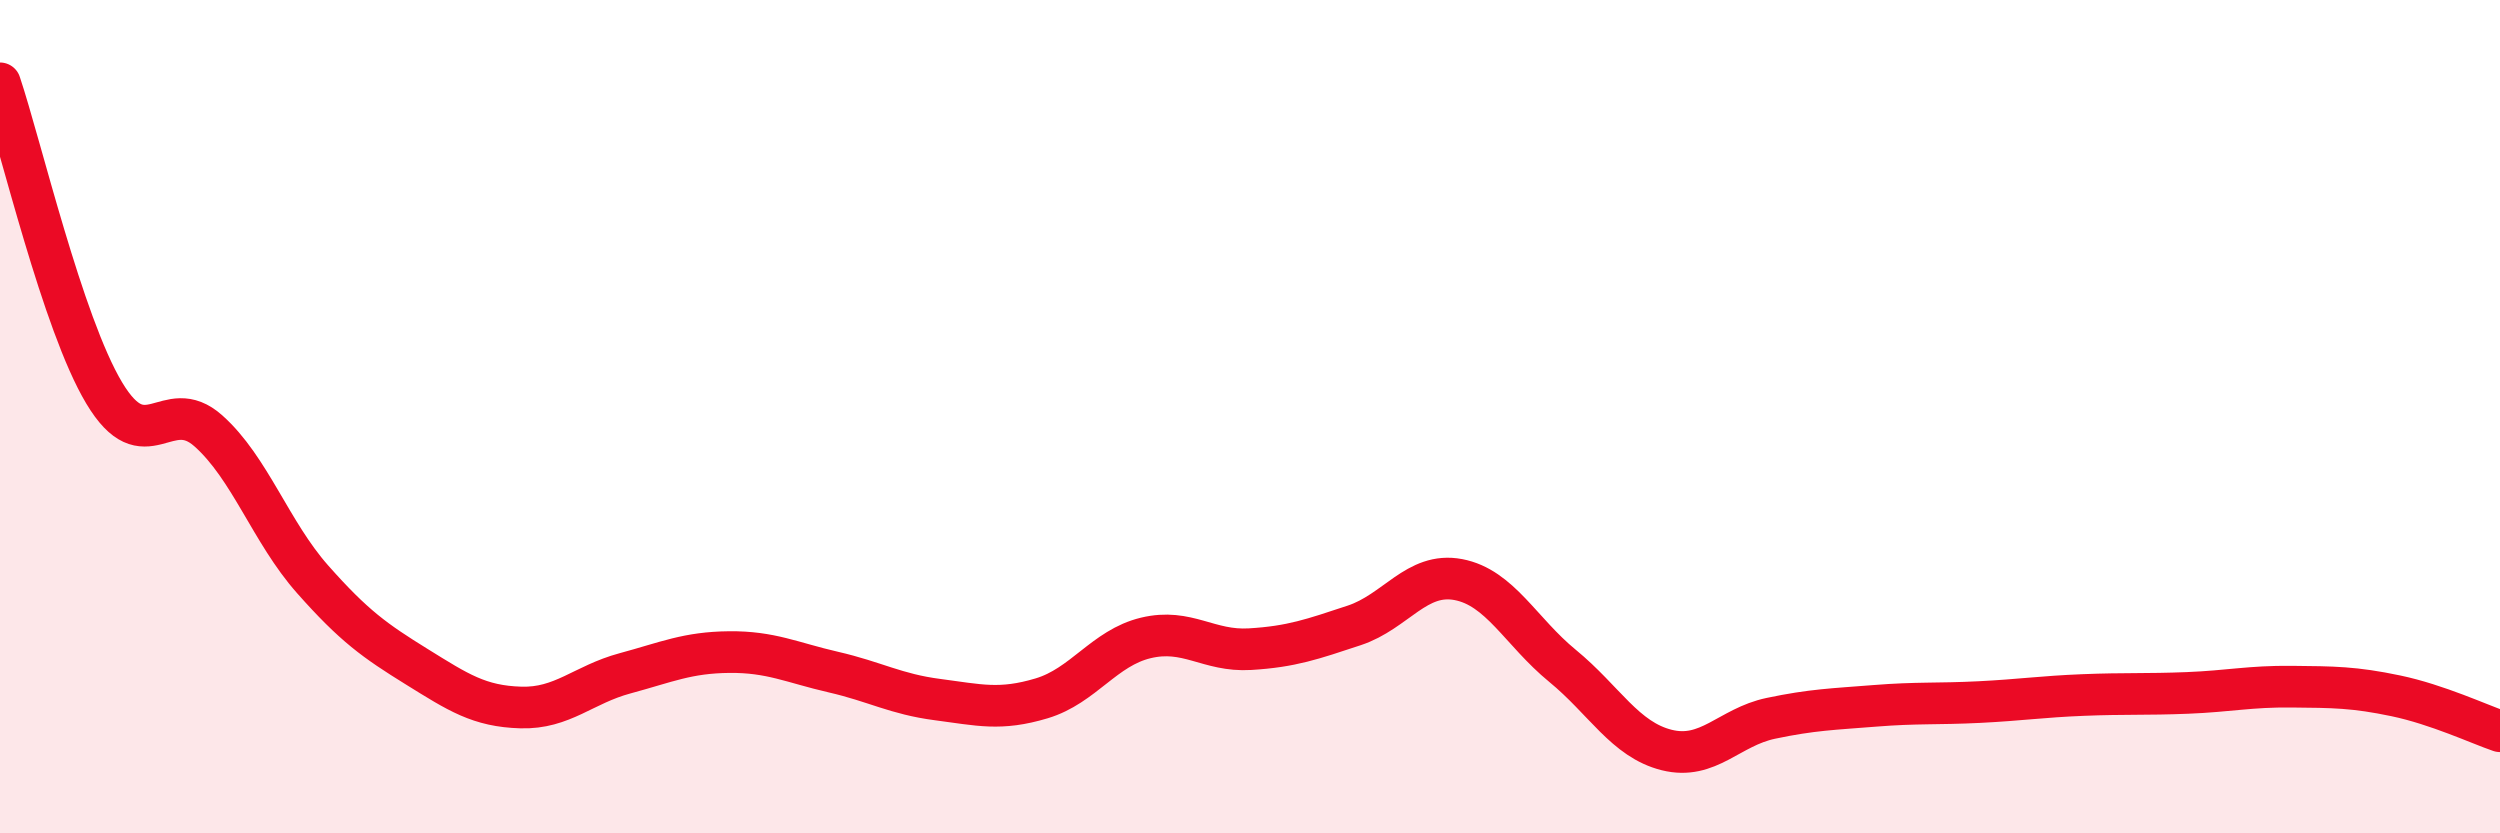
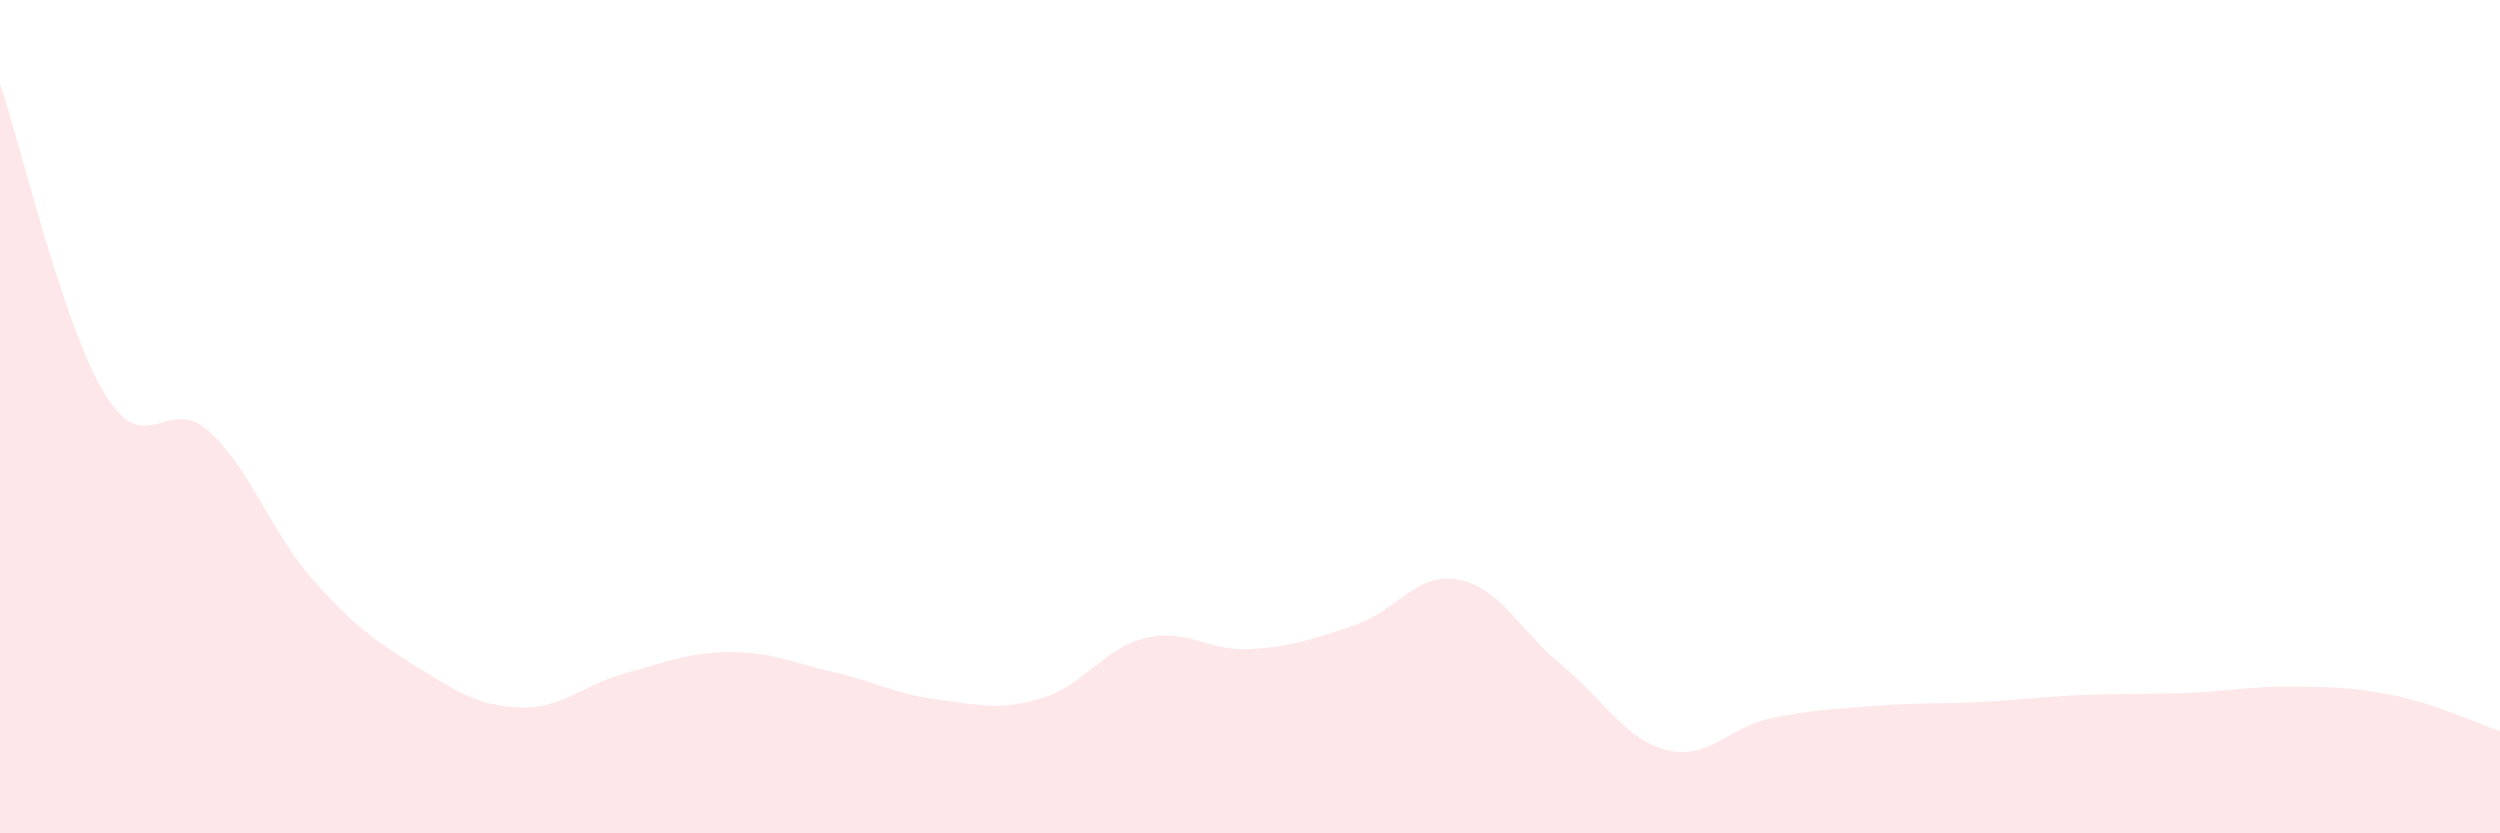
<svg xmlns="http://www.w3.org/2000/svg" width="60" height="20" viewBox="0 0 60 20">
  <path d="M 0,2 C 0.5,3.49 1.5,7.76 2.5,9.43 C 3.5,11.1 4,9.45 5,10.34 C 6,11.23 6.5,12.77 7.5,13.9 C 8.5,15.03 9,15.38 10,16 C 11,16.62 11.5,16.95 12.5,16.98 C 13.5,17.01 14,16.43 15,16.16 C 16,15.89 16.5,15.66 17.5,15.65 C 18.5,15.64 19,15.9 20,16.13 C 21,16.36 21.5,16.66 22.5,16.79 C 23.5,16.92 24,17.06 25,16.76 C 26,16.46 26.5,15.55 27.5,15.31 C 28.5,15.07 29,15.64 30,15.58 C 31,15.52 31.5,15.34 32.5,15.01 C 33.5,14.68 34,13.72 35,13.91 C 36,14.1 36.5,15.16 37.5,15.98 C 38.5,16.8 39,17.75 40,18 C 41,18.25 41.5,17.45 42.5,17.24 C 43.5,17.03 44,17.02 45,16.94 C 46,16.86 46.5,16.9 47.5,16.85 C 48.5,16.8 49,16.72 50,16.68 C 51,16.64 51.5,16.67 52.5,16.63 C 53.5,16.59 54,16.47 55,16.48 C 56,16.49 56.5,16.49 57.5,16.7 C 58.5,16.91 59.5,17.38 60,17.55L60 20L0 20Z" fill="#EB0A25" opacity="0.1" stroke-linecap="round" stroke-linejoin="round" />
-   <path d="M 0,2 C 0.5,3.49 1.5,7.76 2.5,9.43 C 3.5,11.1 4,9.45 5,10.34 C 6,11.23 6.5,12.77 7.5,13.9 C 8.5,15.03 9,15.38 10,16 C 11,16.62 11.5,16.95 12.5,16.98 C 13.5,17.01 14,16.43 15,16.16 C 16,15.89 16.5,15.66 17.5,15.65 C 18.5,15.64 19,15.9 20,16.13 C 21,16.36 21.5,16.66 22.5,16.79 C 23.5,16.92 24,17.06 25,16.76 C 26,16.46 26.5,15.55 27.5,15.31 C 28.5,15.07 29,15.64 30,15.58 C 31,15.52 31.5,15.34 32.5,15.01 C 33.5,14.68 34,13.72 35,13.91 C 36,14.1 36.5,15.16 37.5,15.98 C 38.5,16.8 39,17.75 40,18 C 41,18.25 41.5,17.45 42.5,17.24 C 43.5,17.03 44,17.02 45,16.94 C 46,16.86 46.5,16.9 47.5,16.85 C 48.5,16.8 49,16.72 50,16.68 C 51,16.64 51.5,16.67 52.5,16.63 C 53.5,16.59 54,16.47 55,16.48 C 56,16.49 56.5,16.49 57.5,16.7 C 58.5,16.91 59.5,17.38 60,17.55" stroke="#EB0A25" stroke-width="1" fill="none" stroke-linecap="round" stroke-linejoin="round" />
</svg>